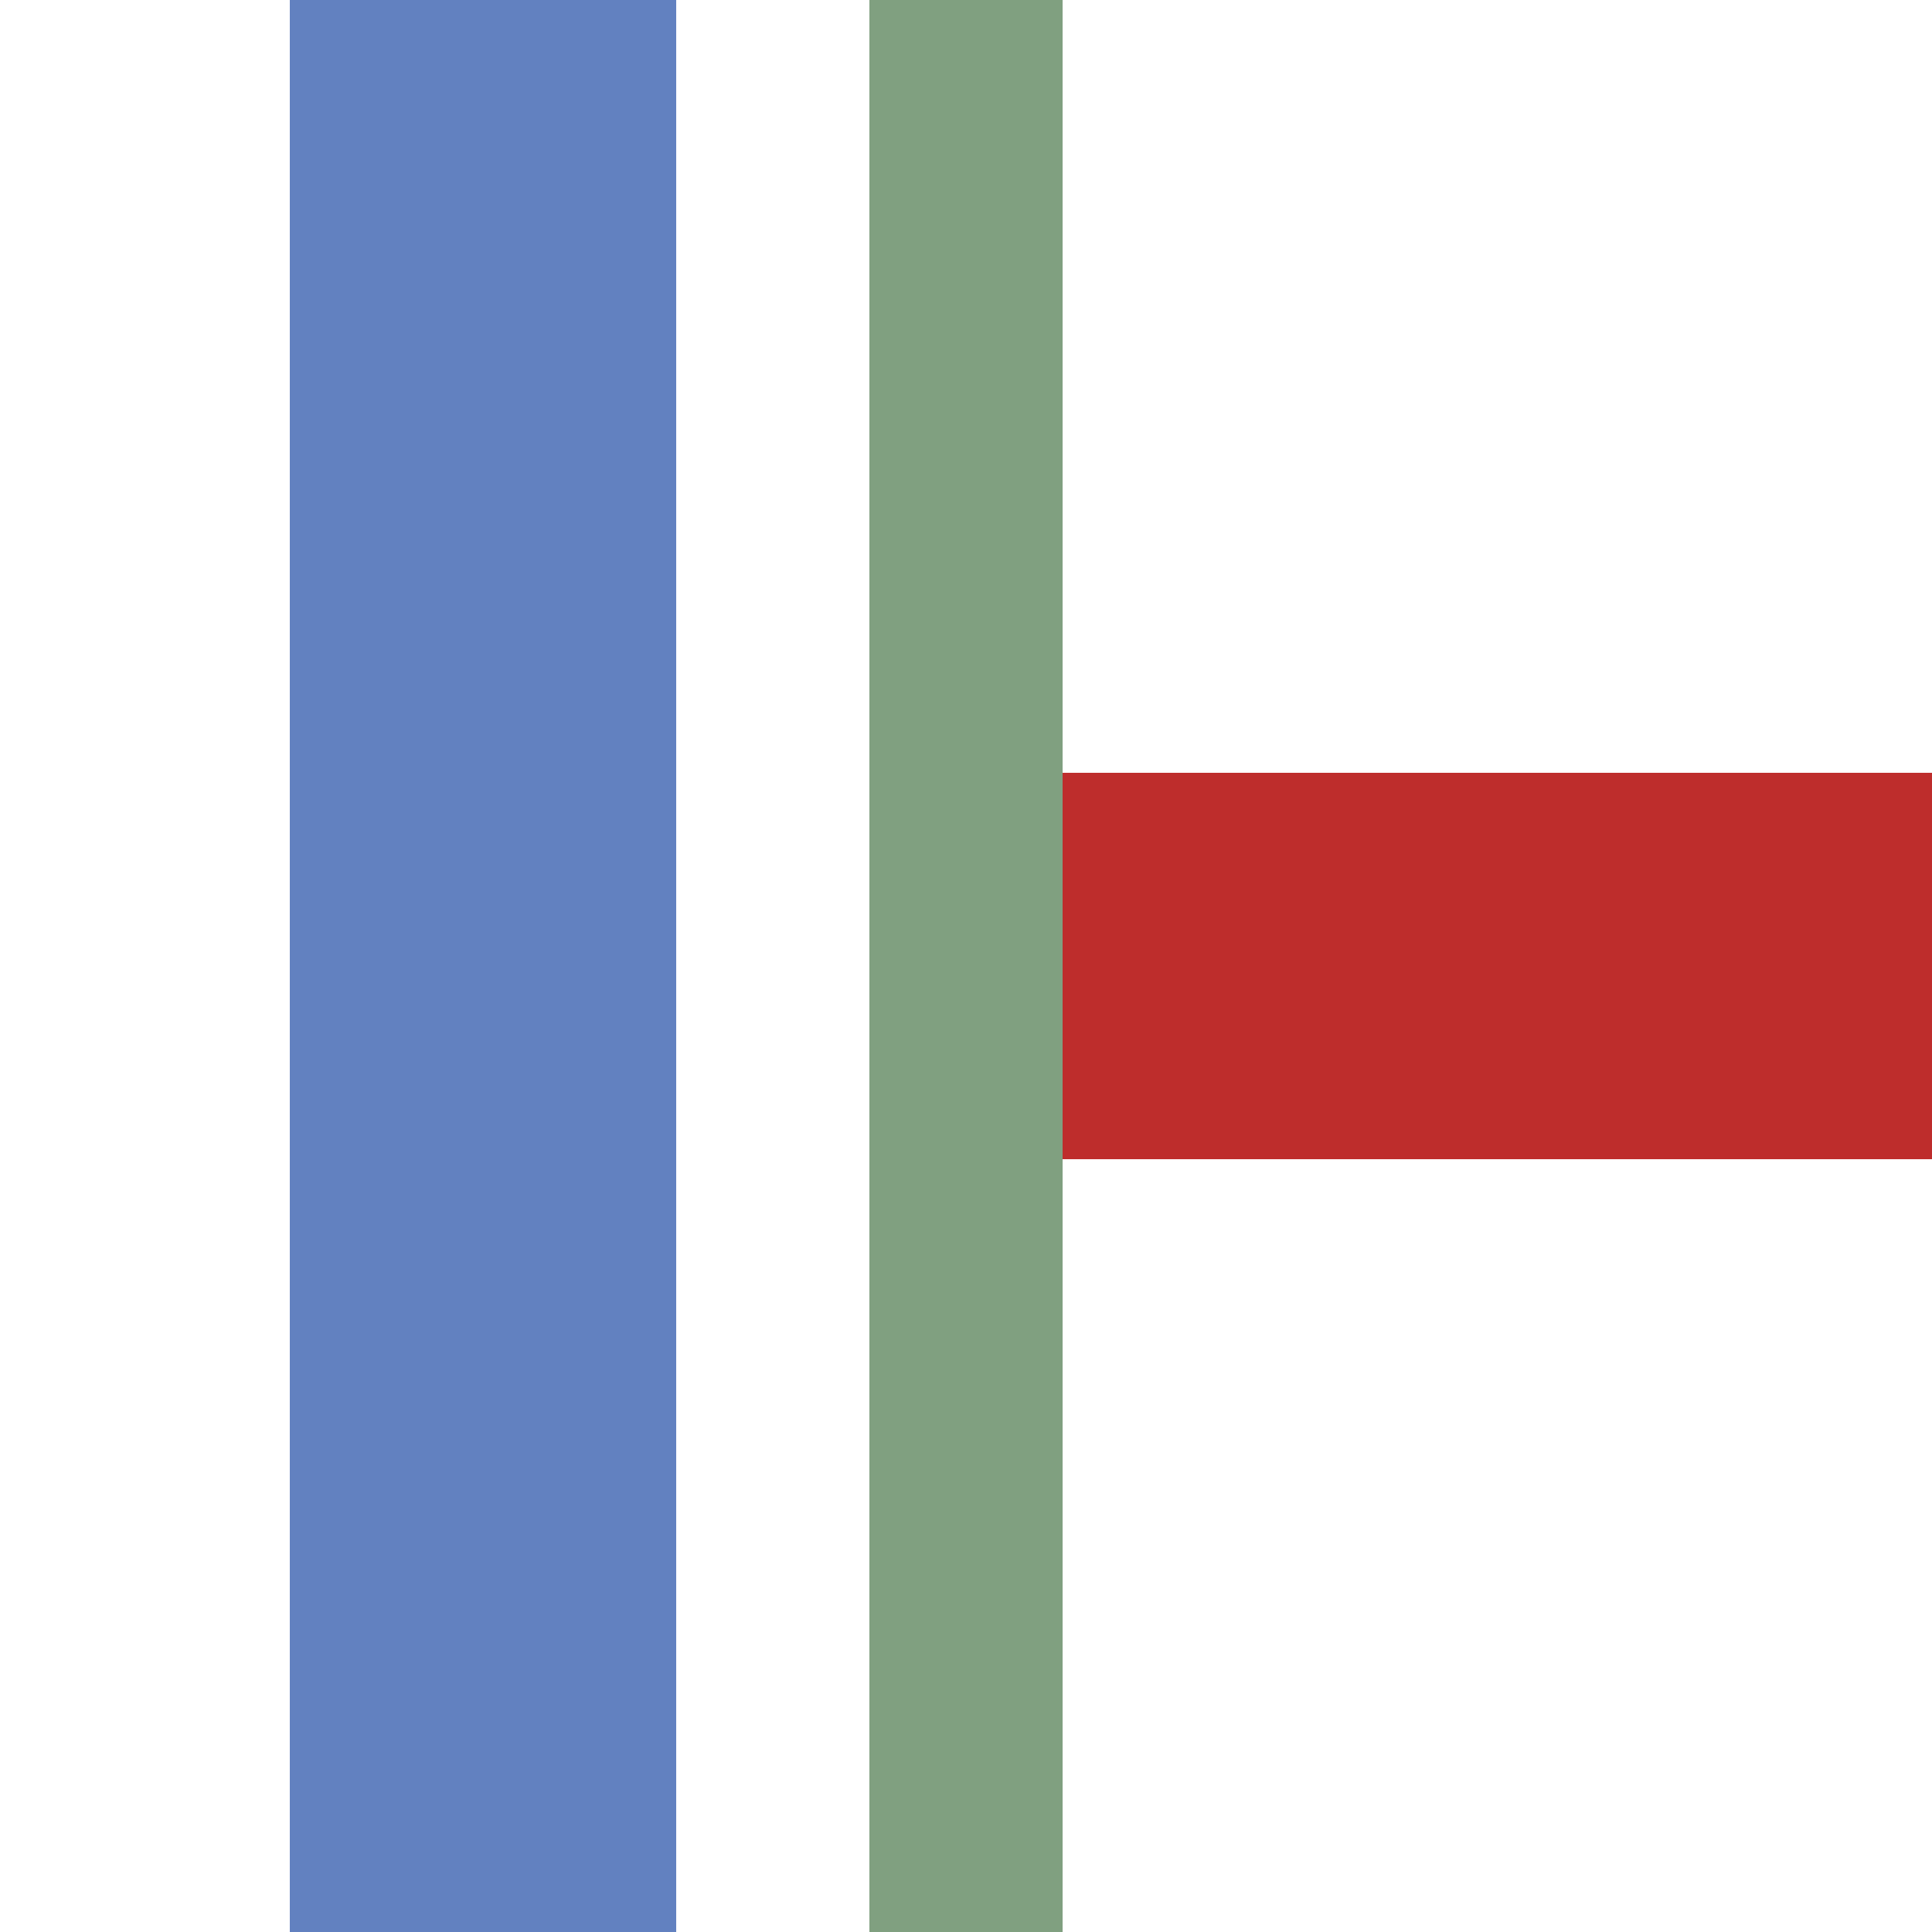
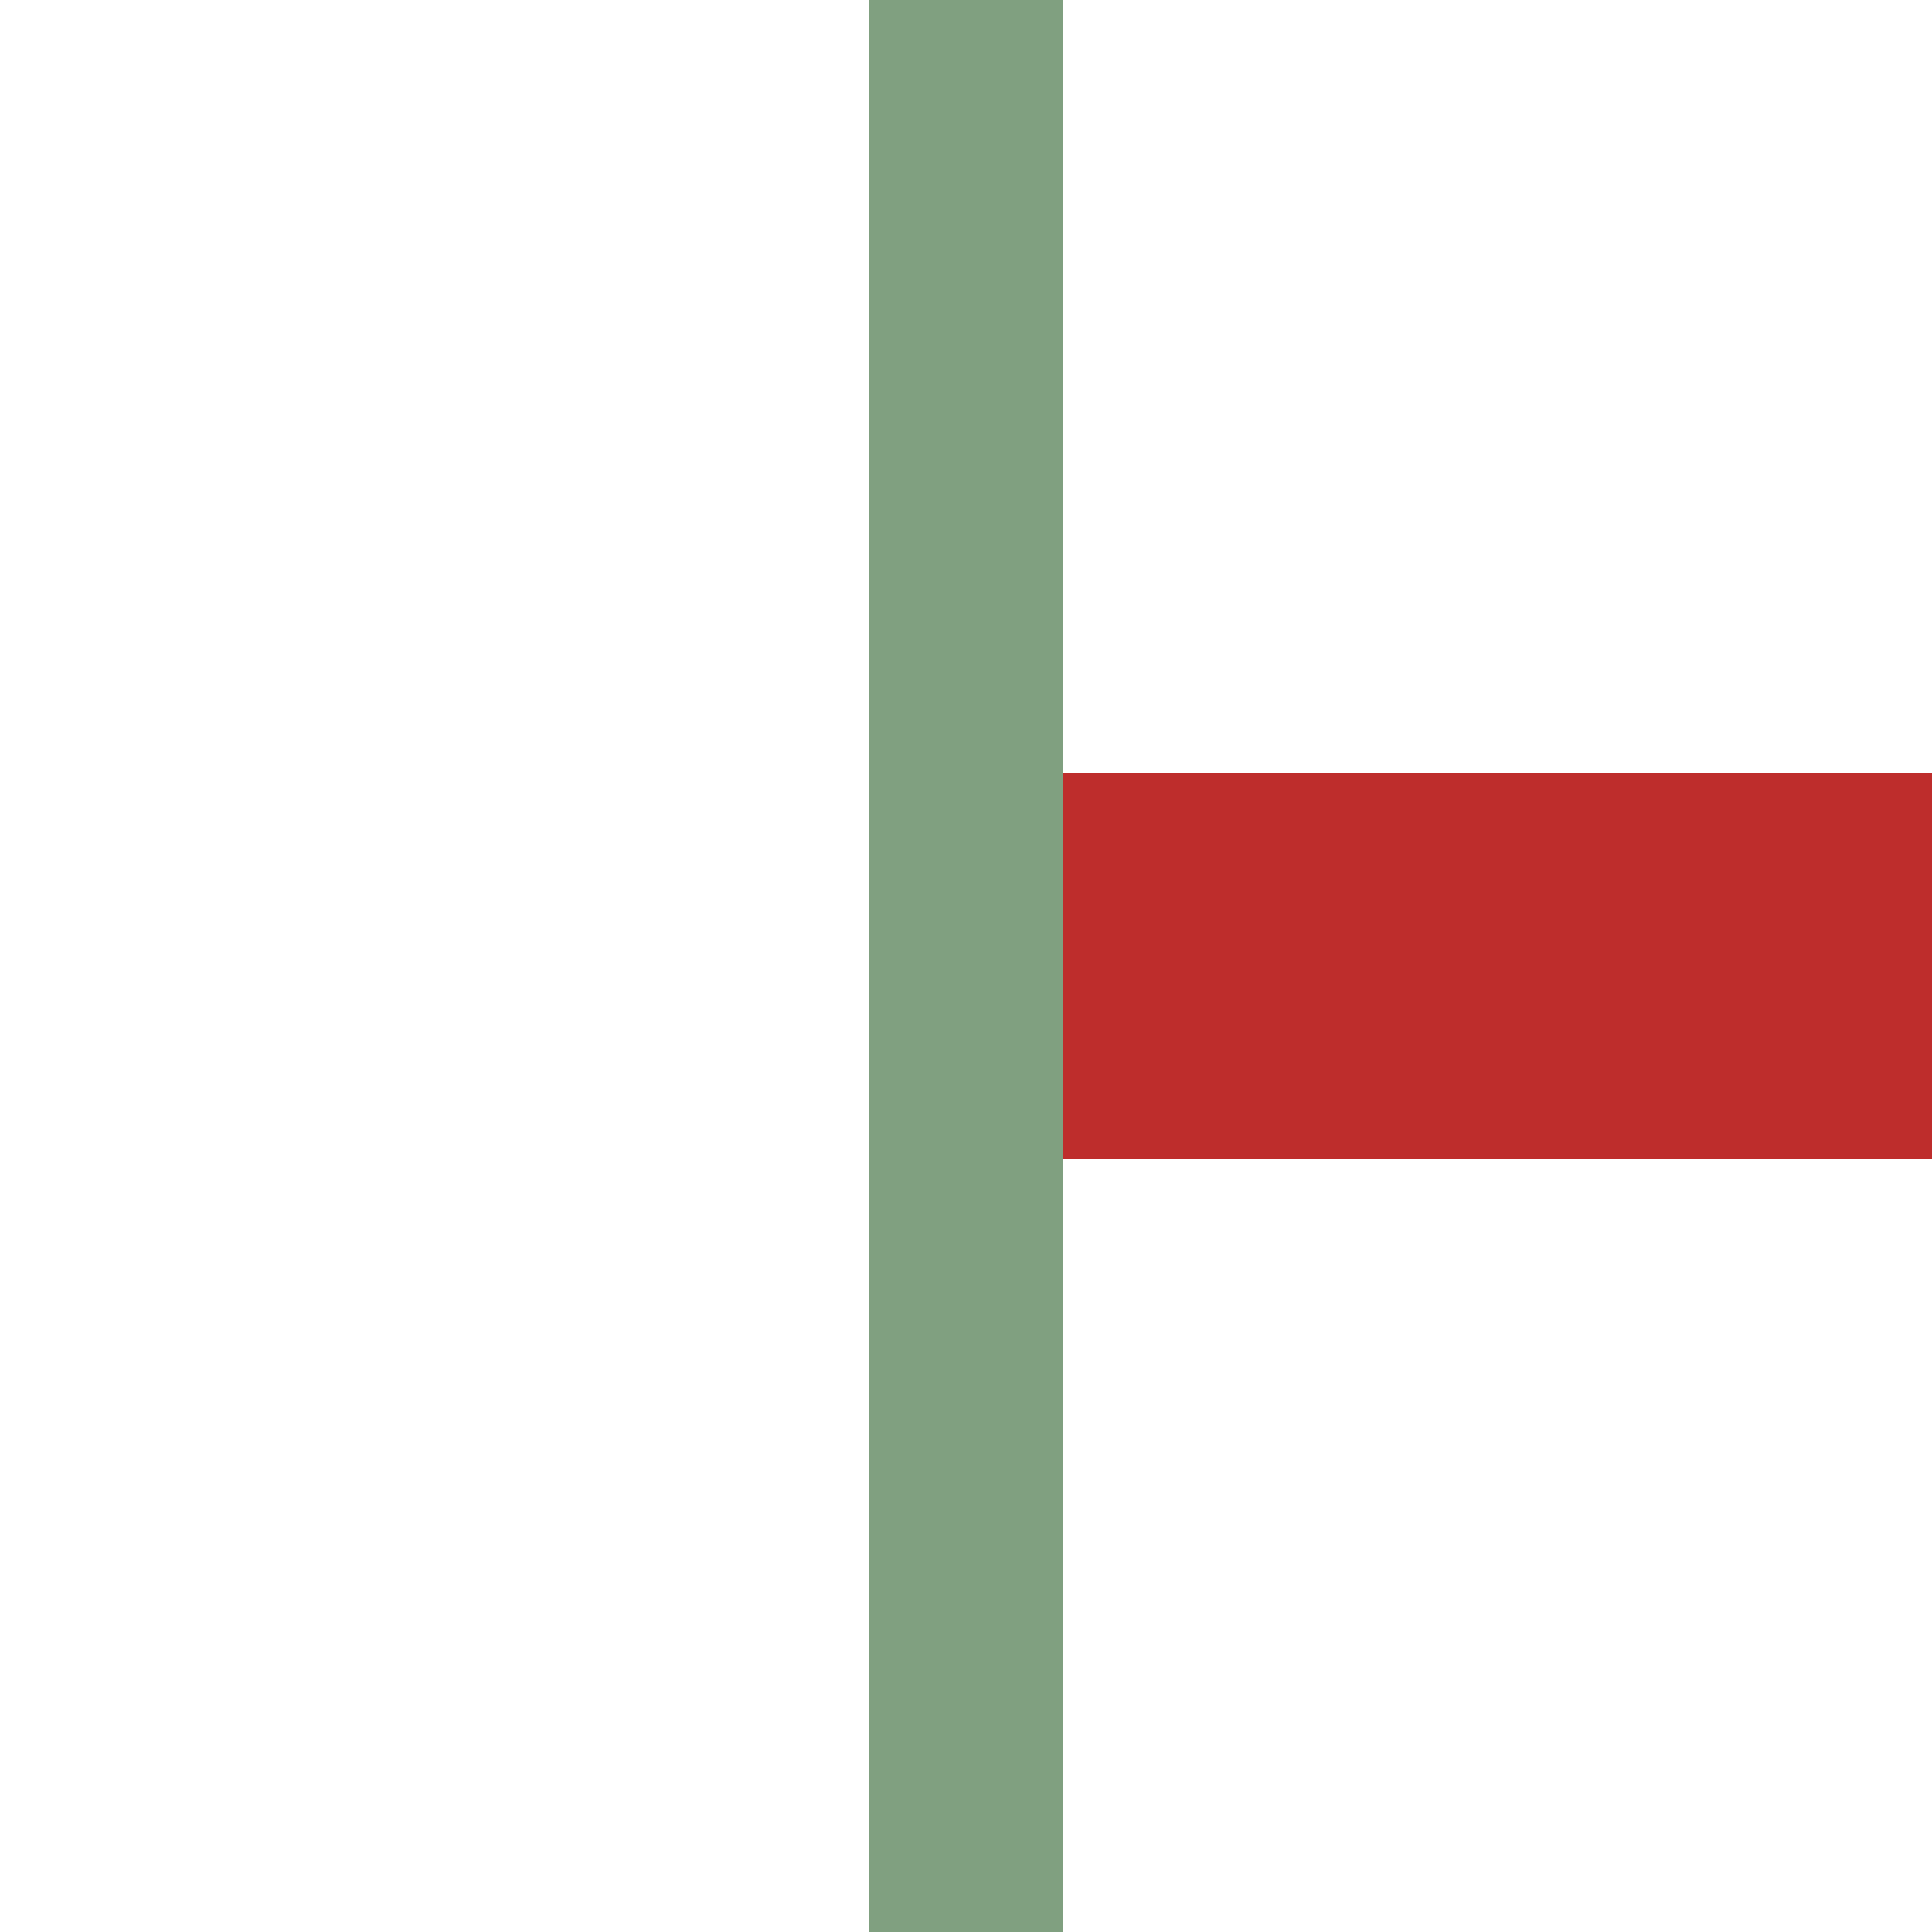
<svg xmlns="http://www.w3.org/2000/svg" width="500" height="500">
  <title>uxmhvKRZl</title>
  <g stroke-width="100" fill="none">
    <path stroke="#be2d2c" d="M 250,250 H 500" />
-     <path stroke="#6281c0" d="M 125,0 V 500" />
    <path stroke="#80a080" stroke-width="50" d="M 250,0 V 500" />
  </g>
</svg>